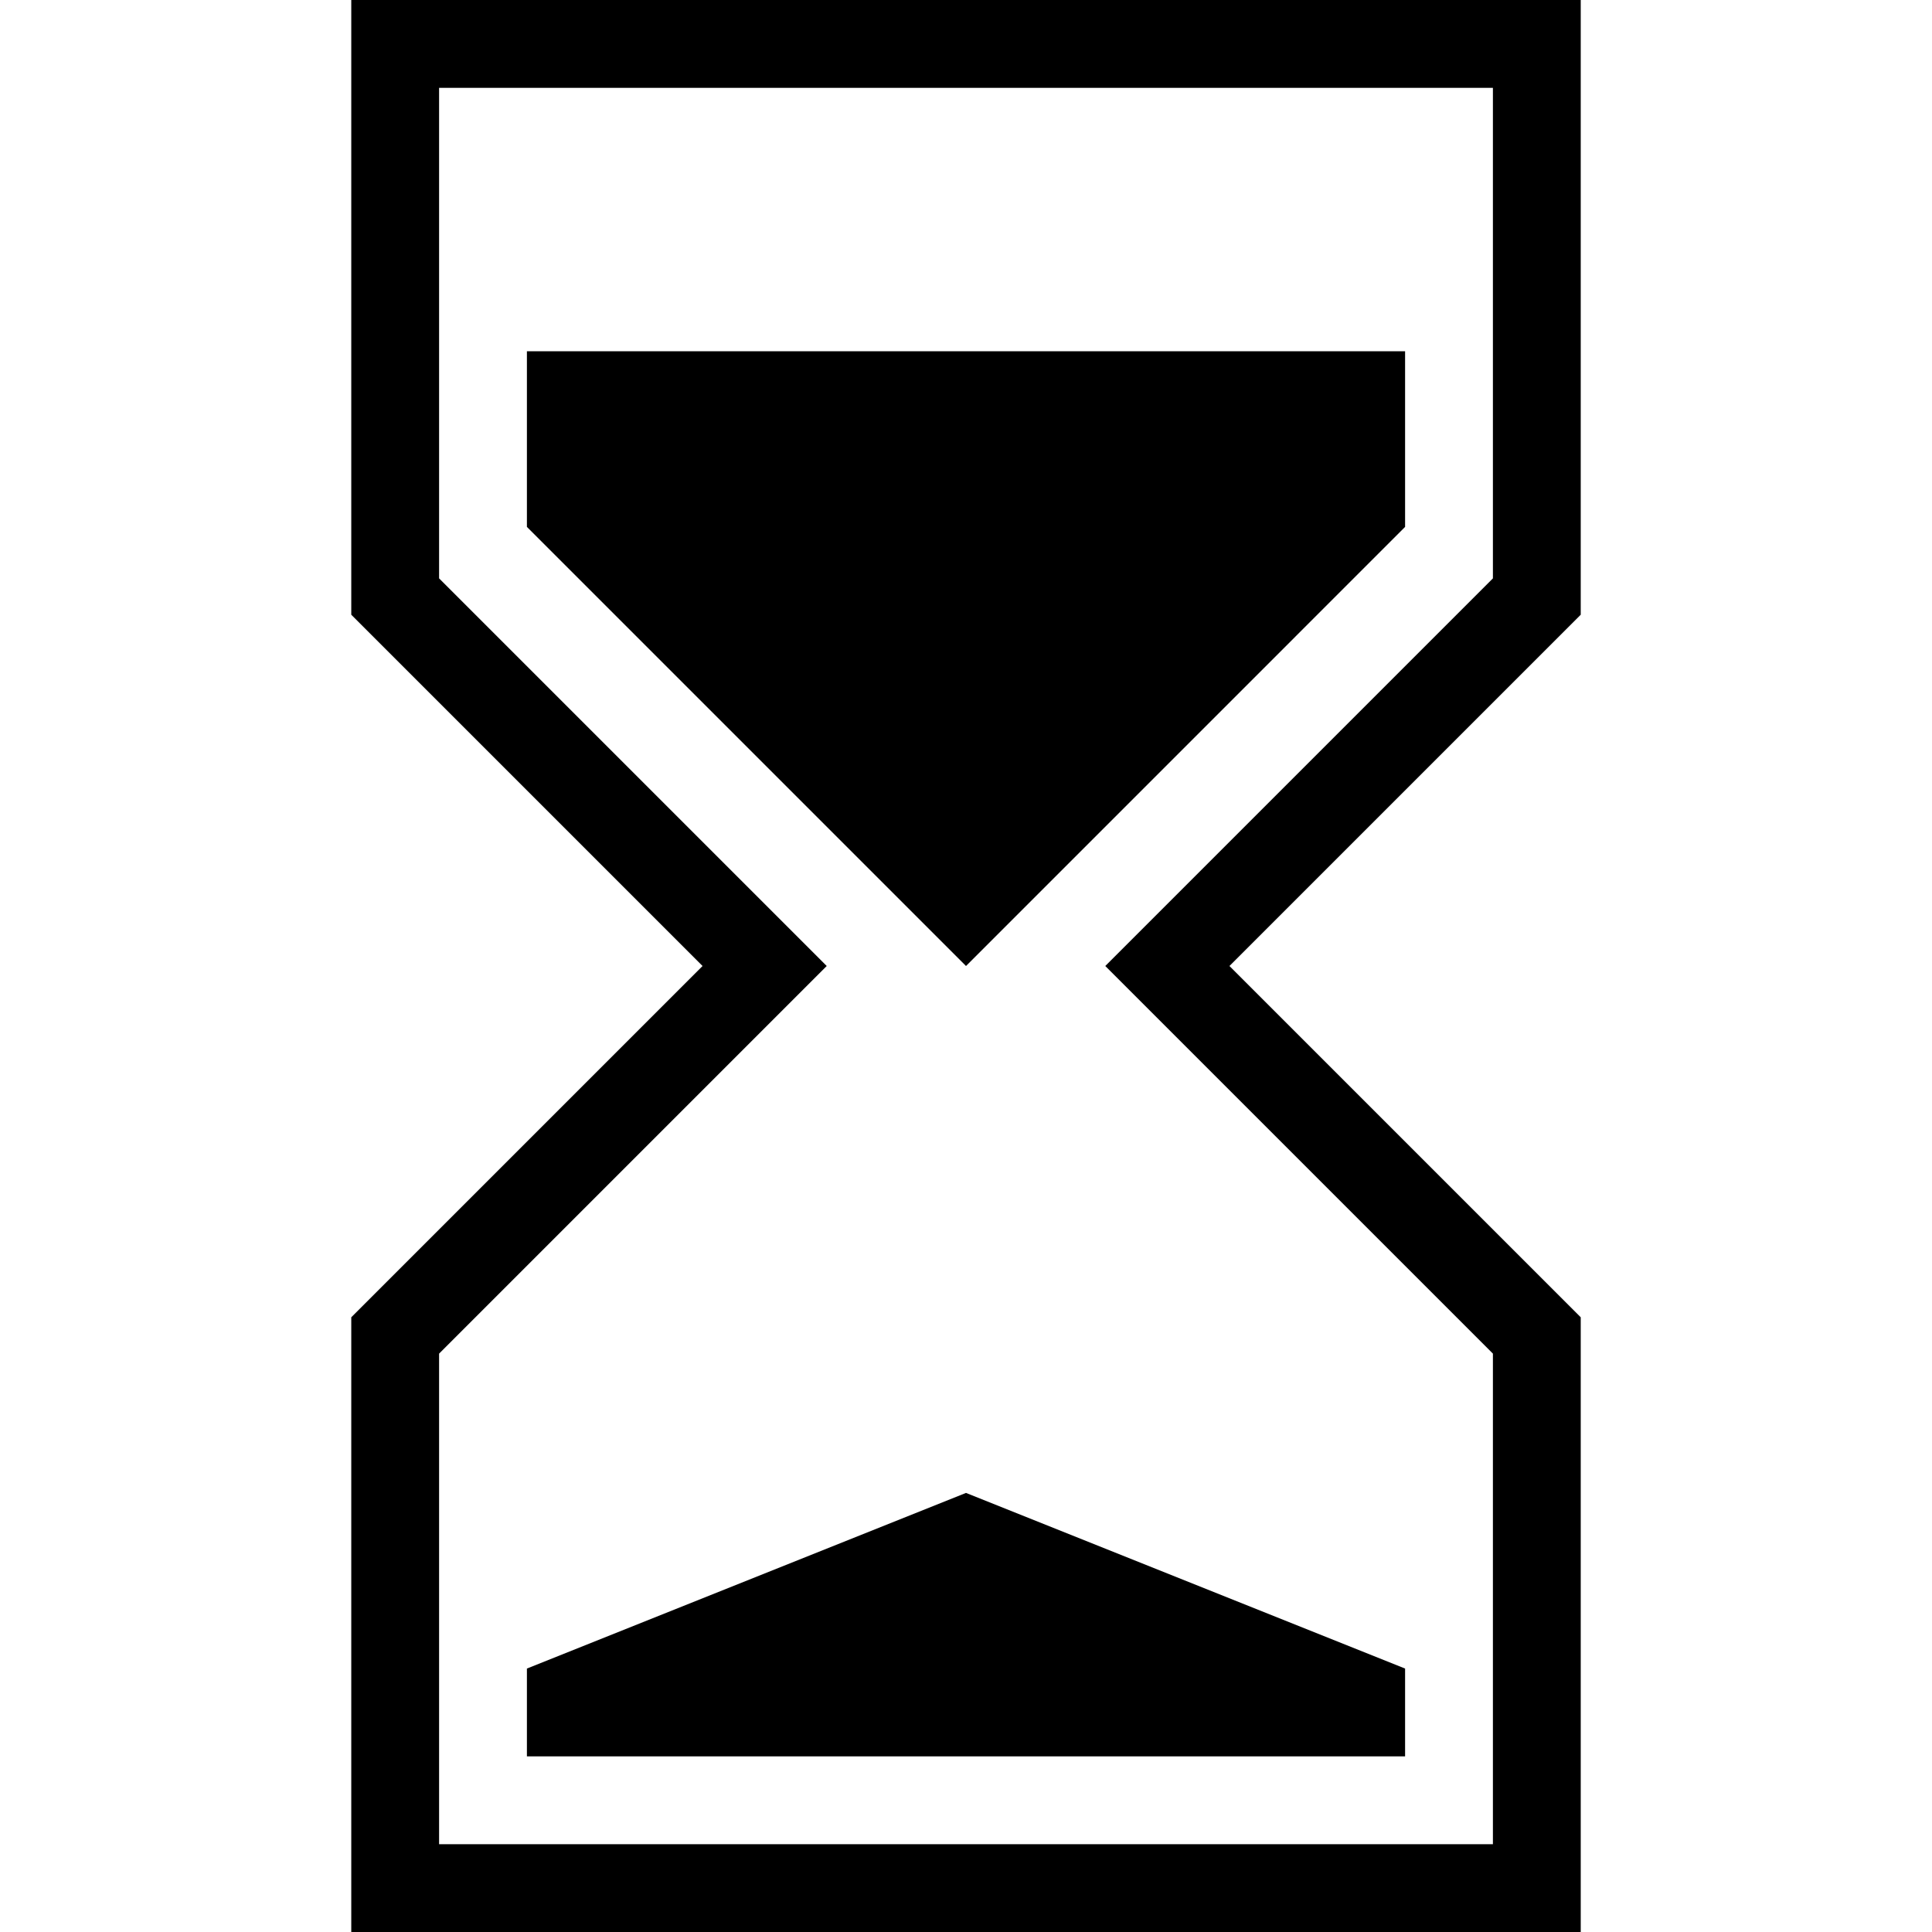
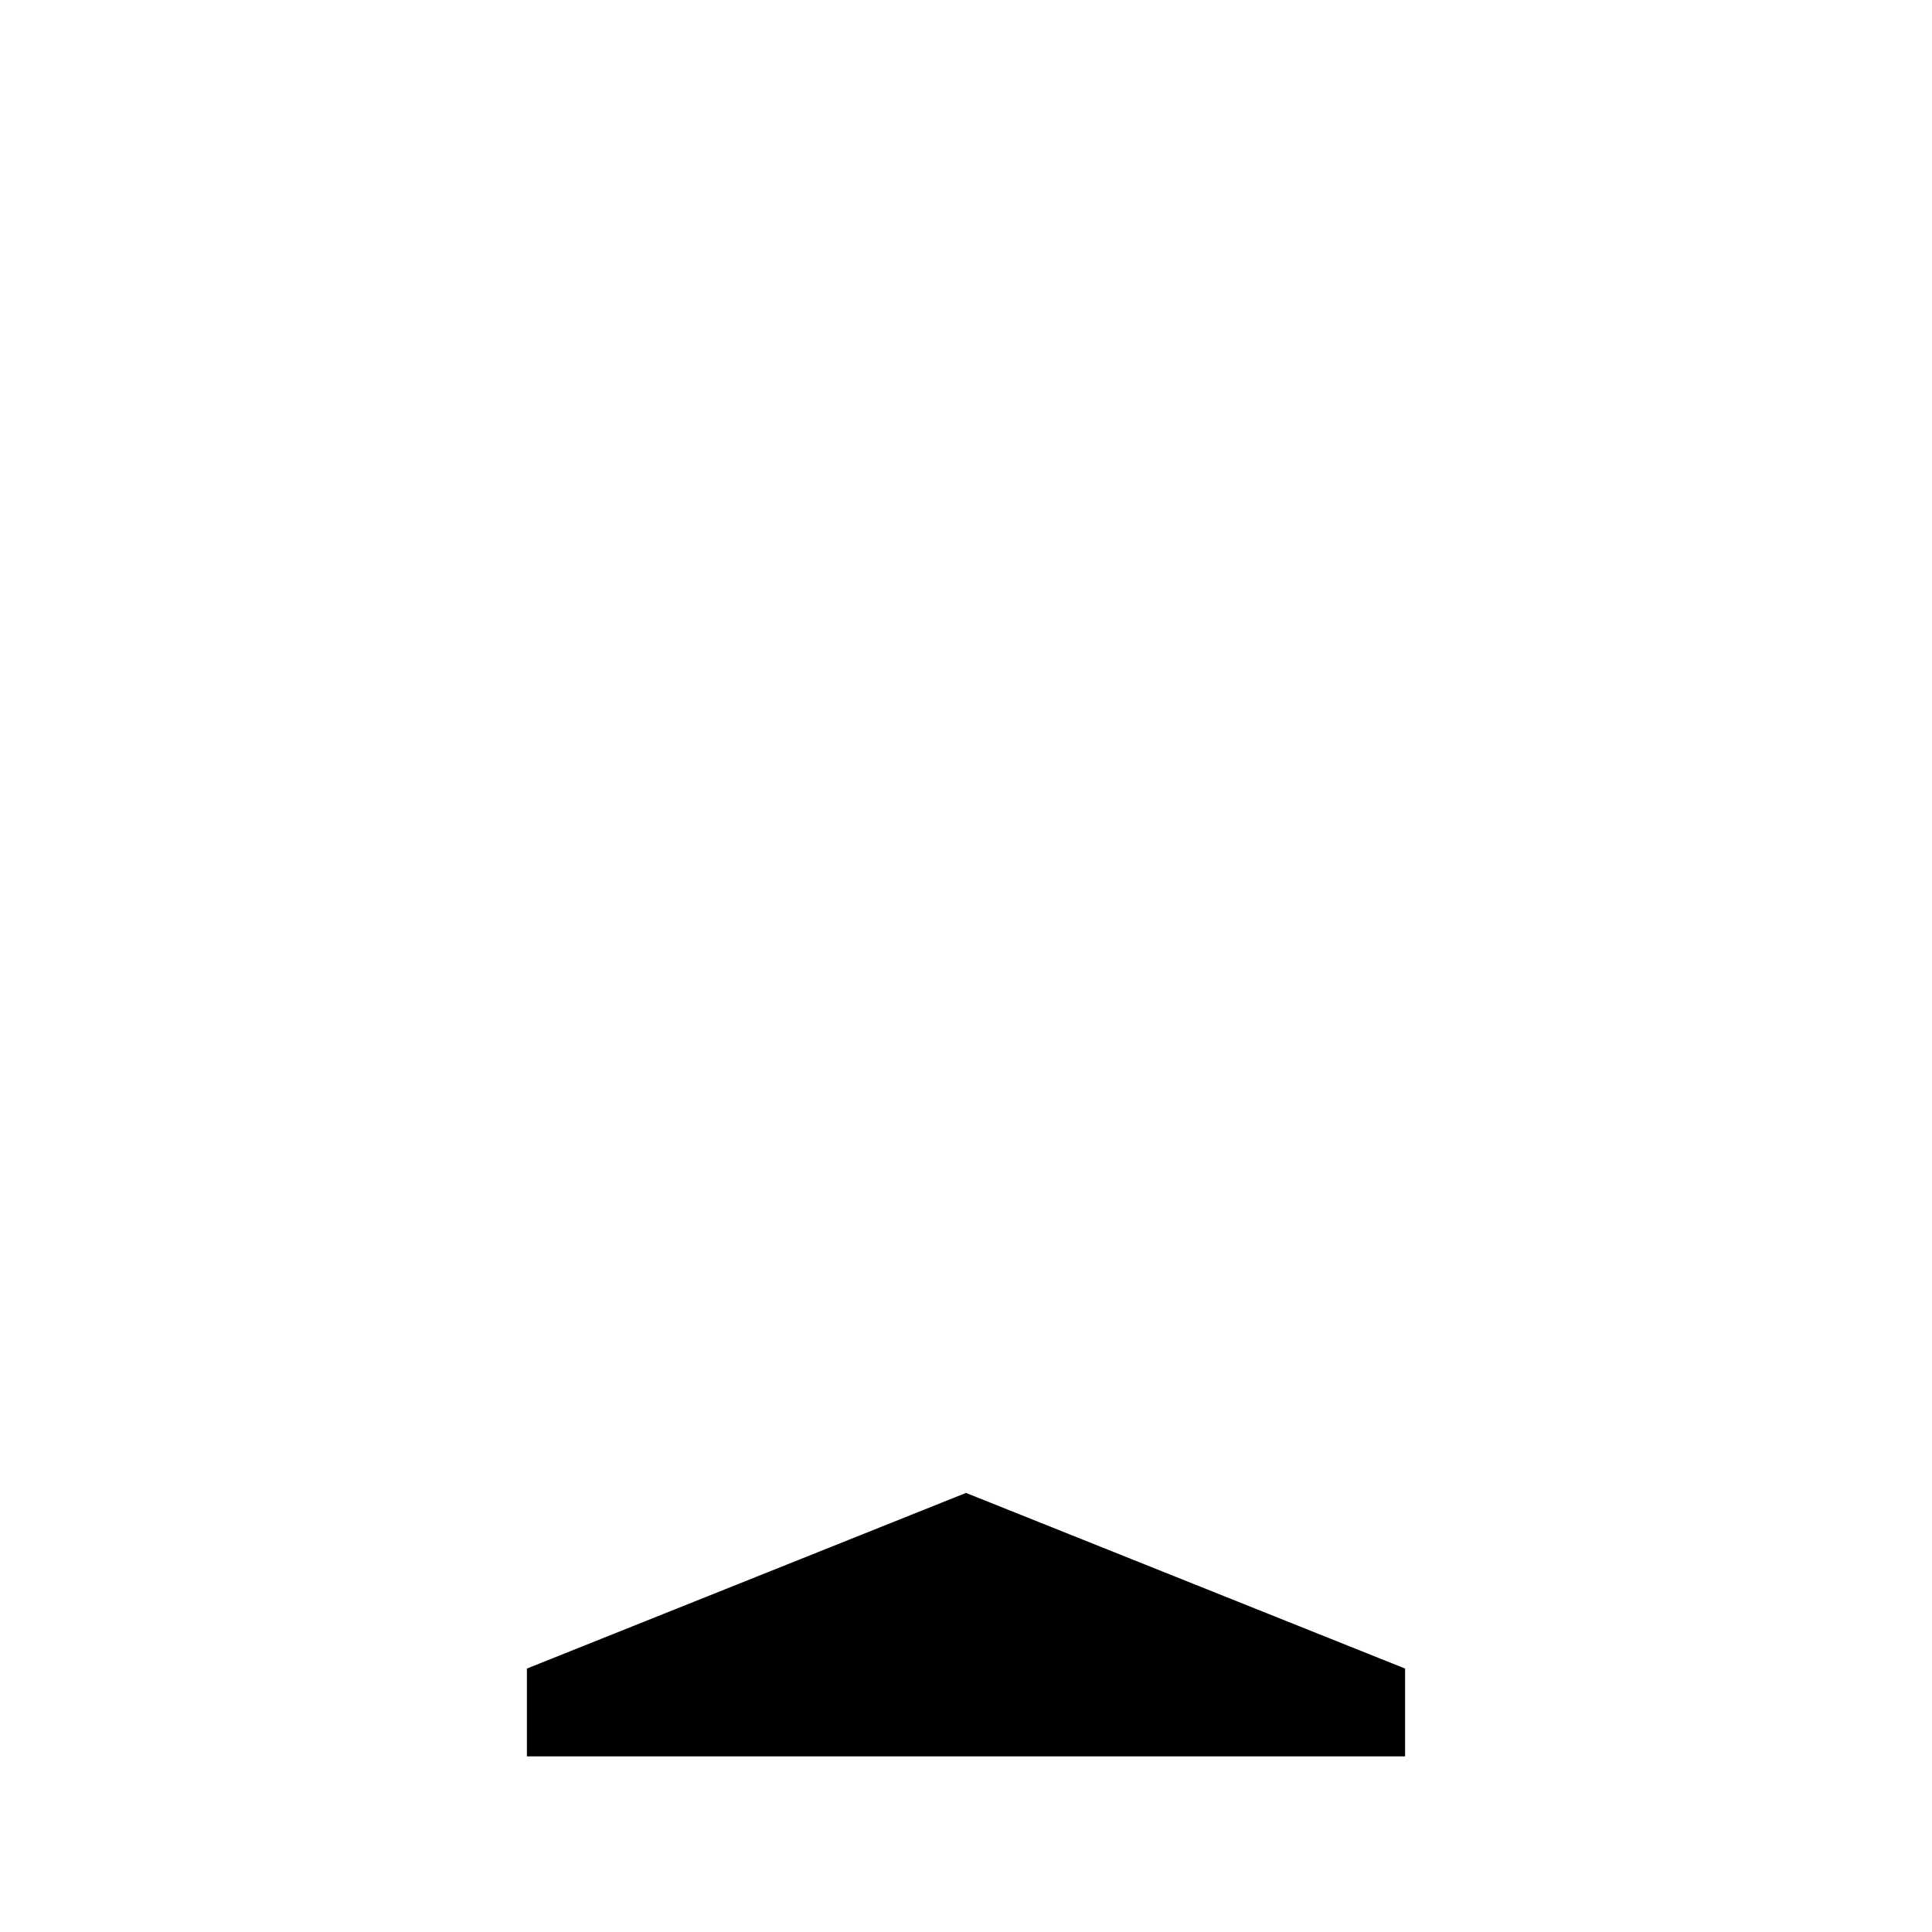
<svg xmlns="http://www.w3.org/2000/svg" xml:space="preserve" style="fill: rgb(0, 0, 0);" width="400px" height="400px" viewBox="0 0 532.745 532.745" y="0px" x="0px" version="1.1">
  <g style="fill: rgb(0, 0, 0);">
    <g style="fill: rgb(0, 0, 0);">
-       <path style="fill: rgb(0, 0, 0);" d="M435.882,0H96.863v169.51l96.863,96.863l-96.863,96.863v169.51h339.02v-169.51l-96.863-96.863l96.863-96.863V0z     M411.667,159.485l-89.768,89.768l-17.12,17.12l17.12,17.12l89.768,89.768v135.269H121.078V373.261l89.768-89.768l17.12-17.12    l-17.12-17.12l-89.768-89.768V24.216h290.588V159.485z" />
-       <polygon style="fill: rgb(0, 0, 0);" points="387.451,145.294 387.451,96.863 145.294,96.863 145.294,145.294 266.373,266.373   " />
      <polygon style="fill: rgb(0, 0, 0);" points="145.294,484.314 387.451,484.314 387.451,460.098 266.373,411.667 145.294,460.098   " />
    </g>
  </g>
</svg>